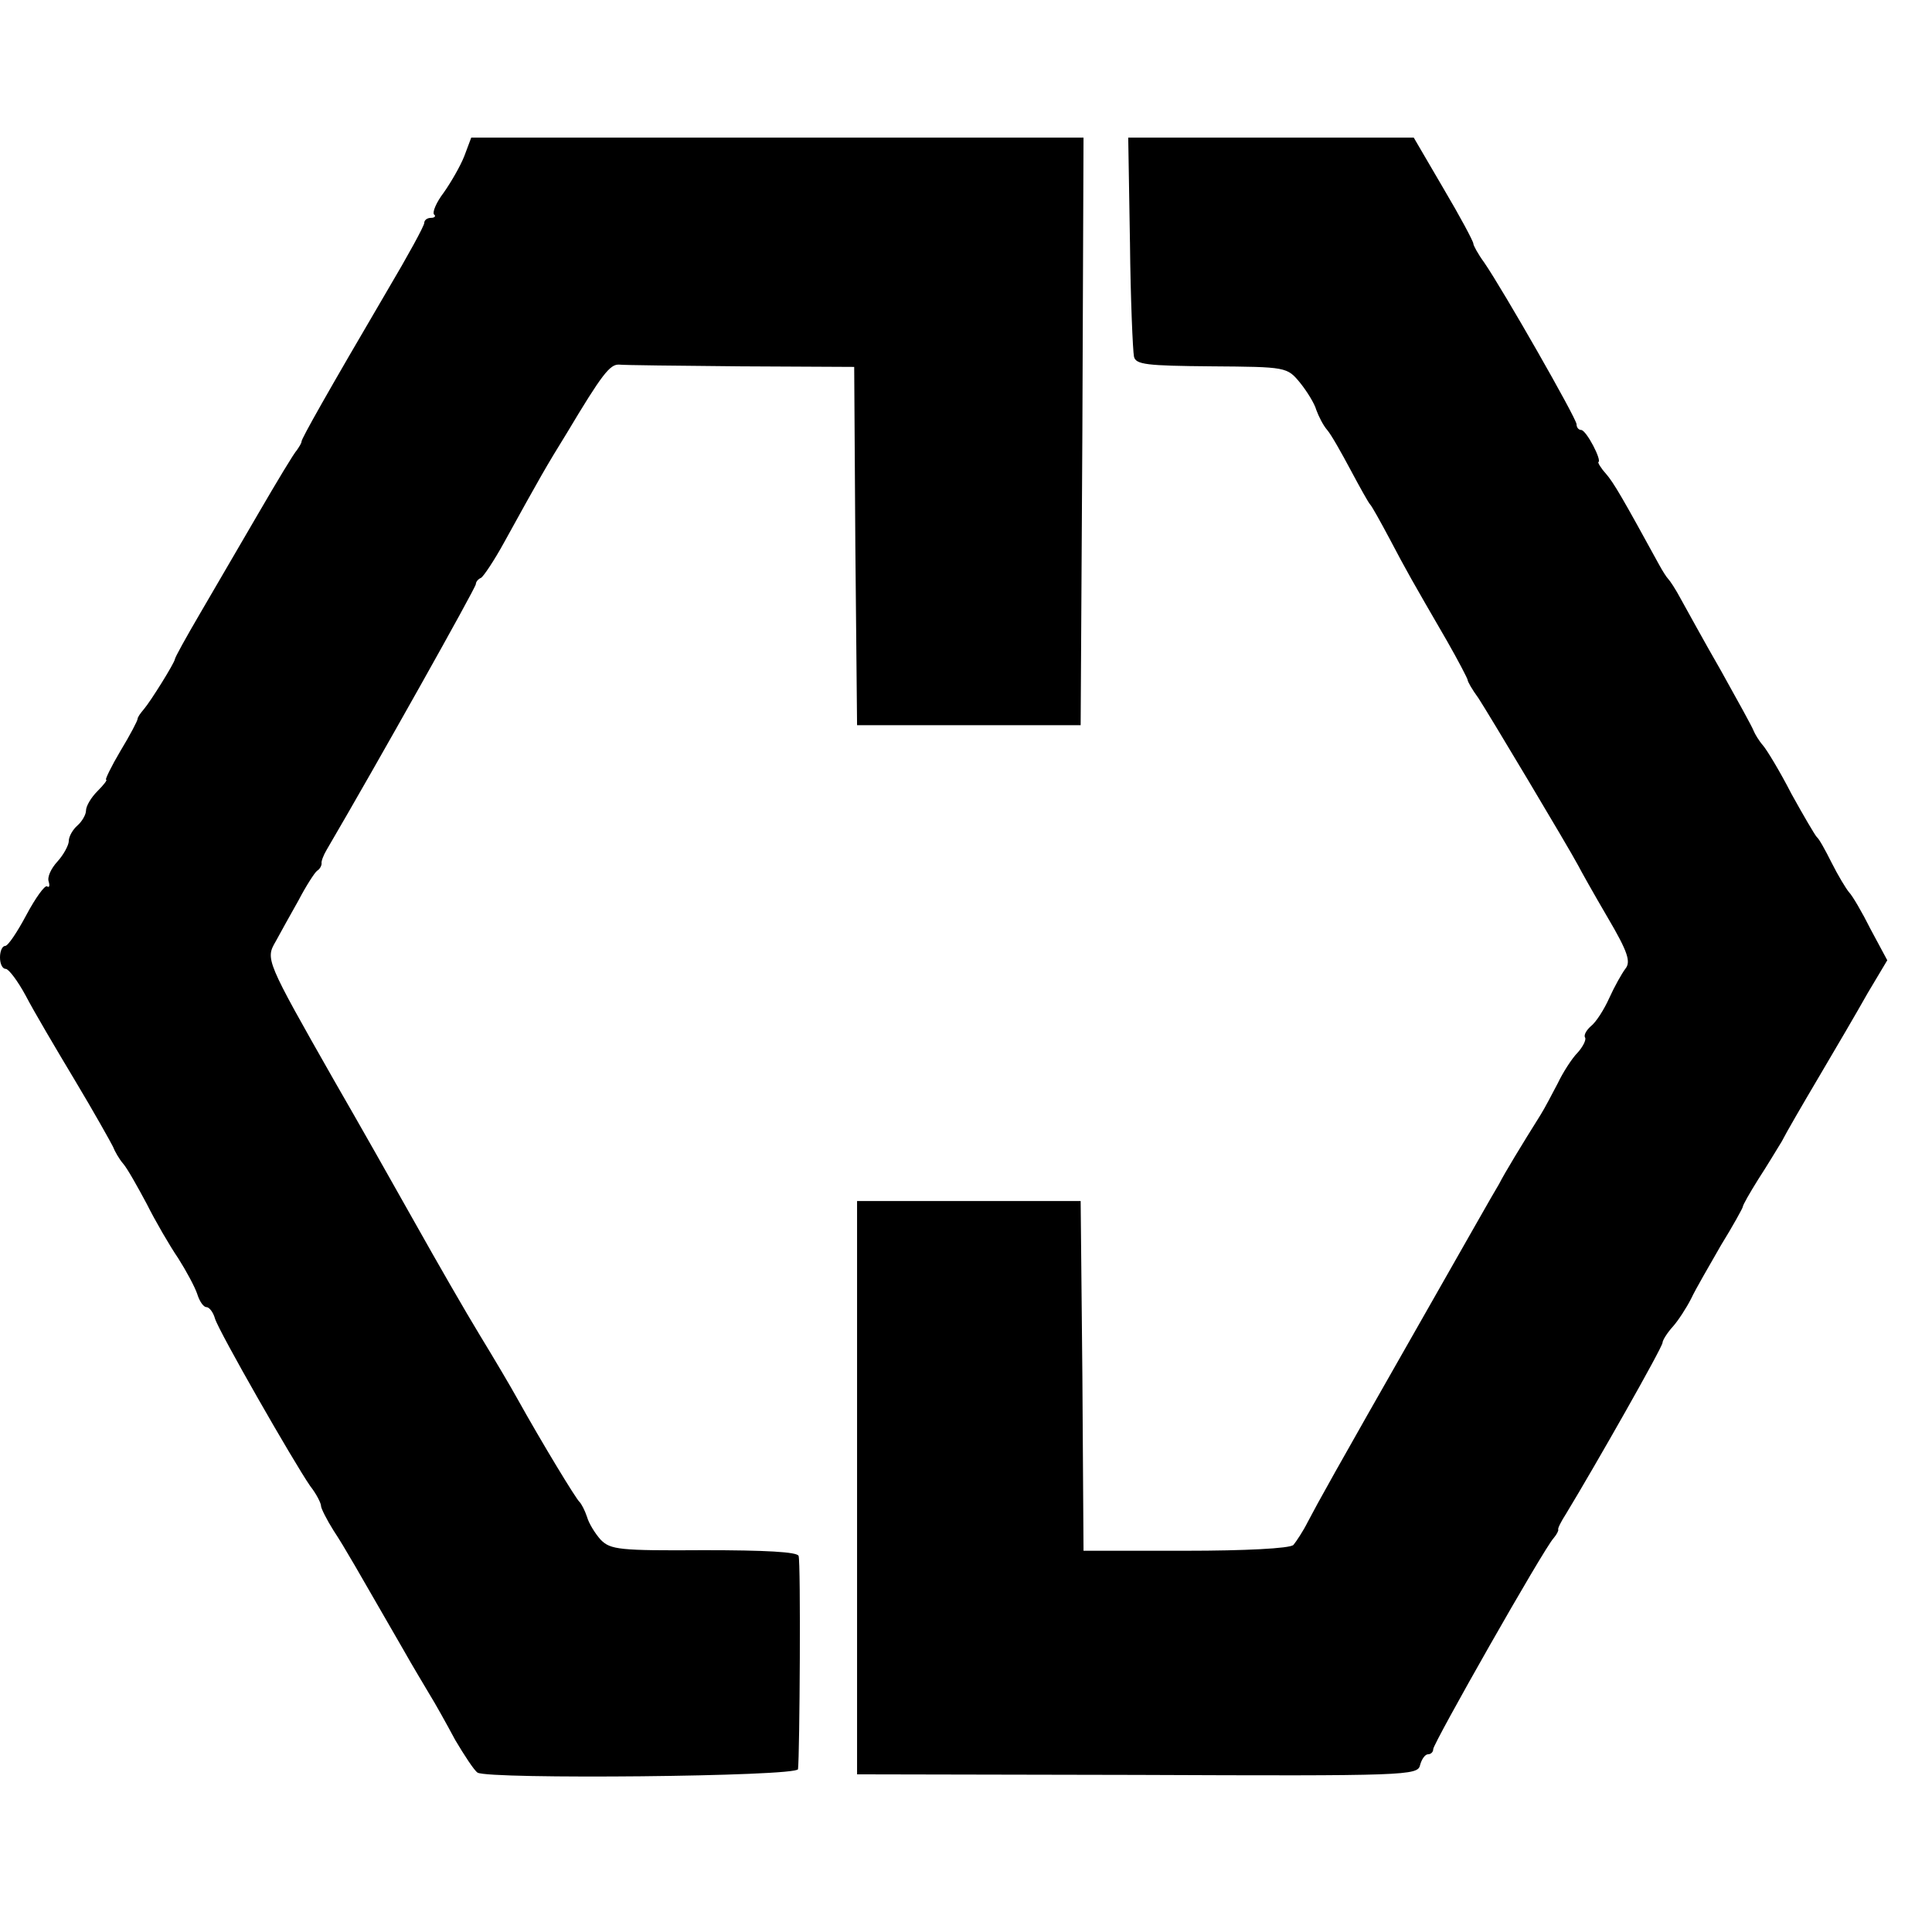
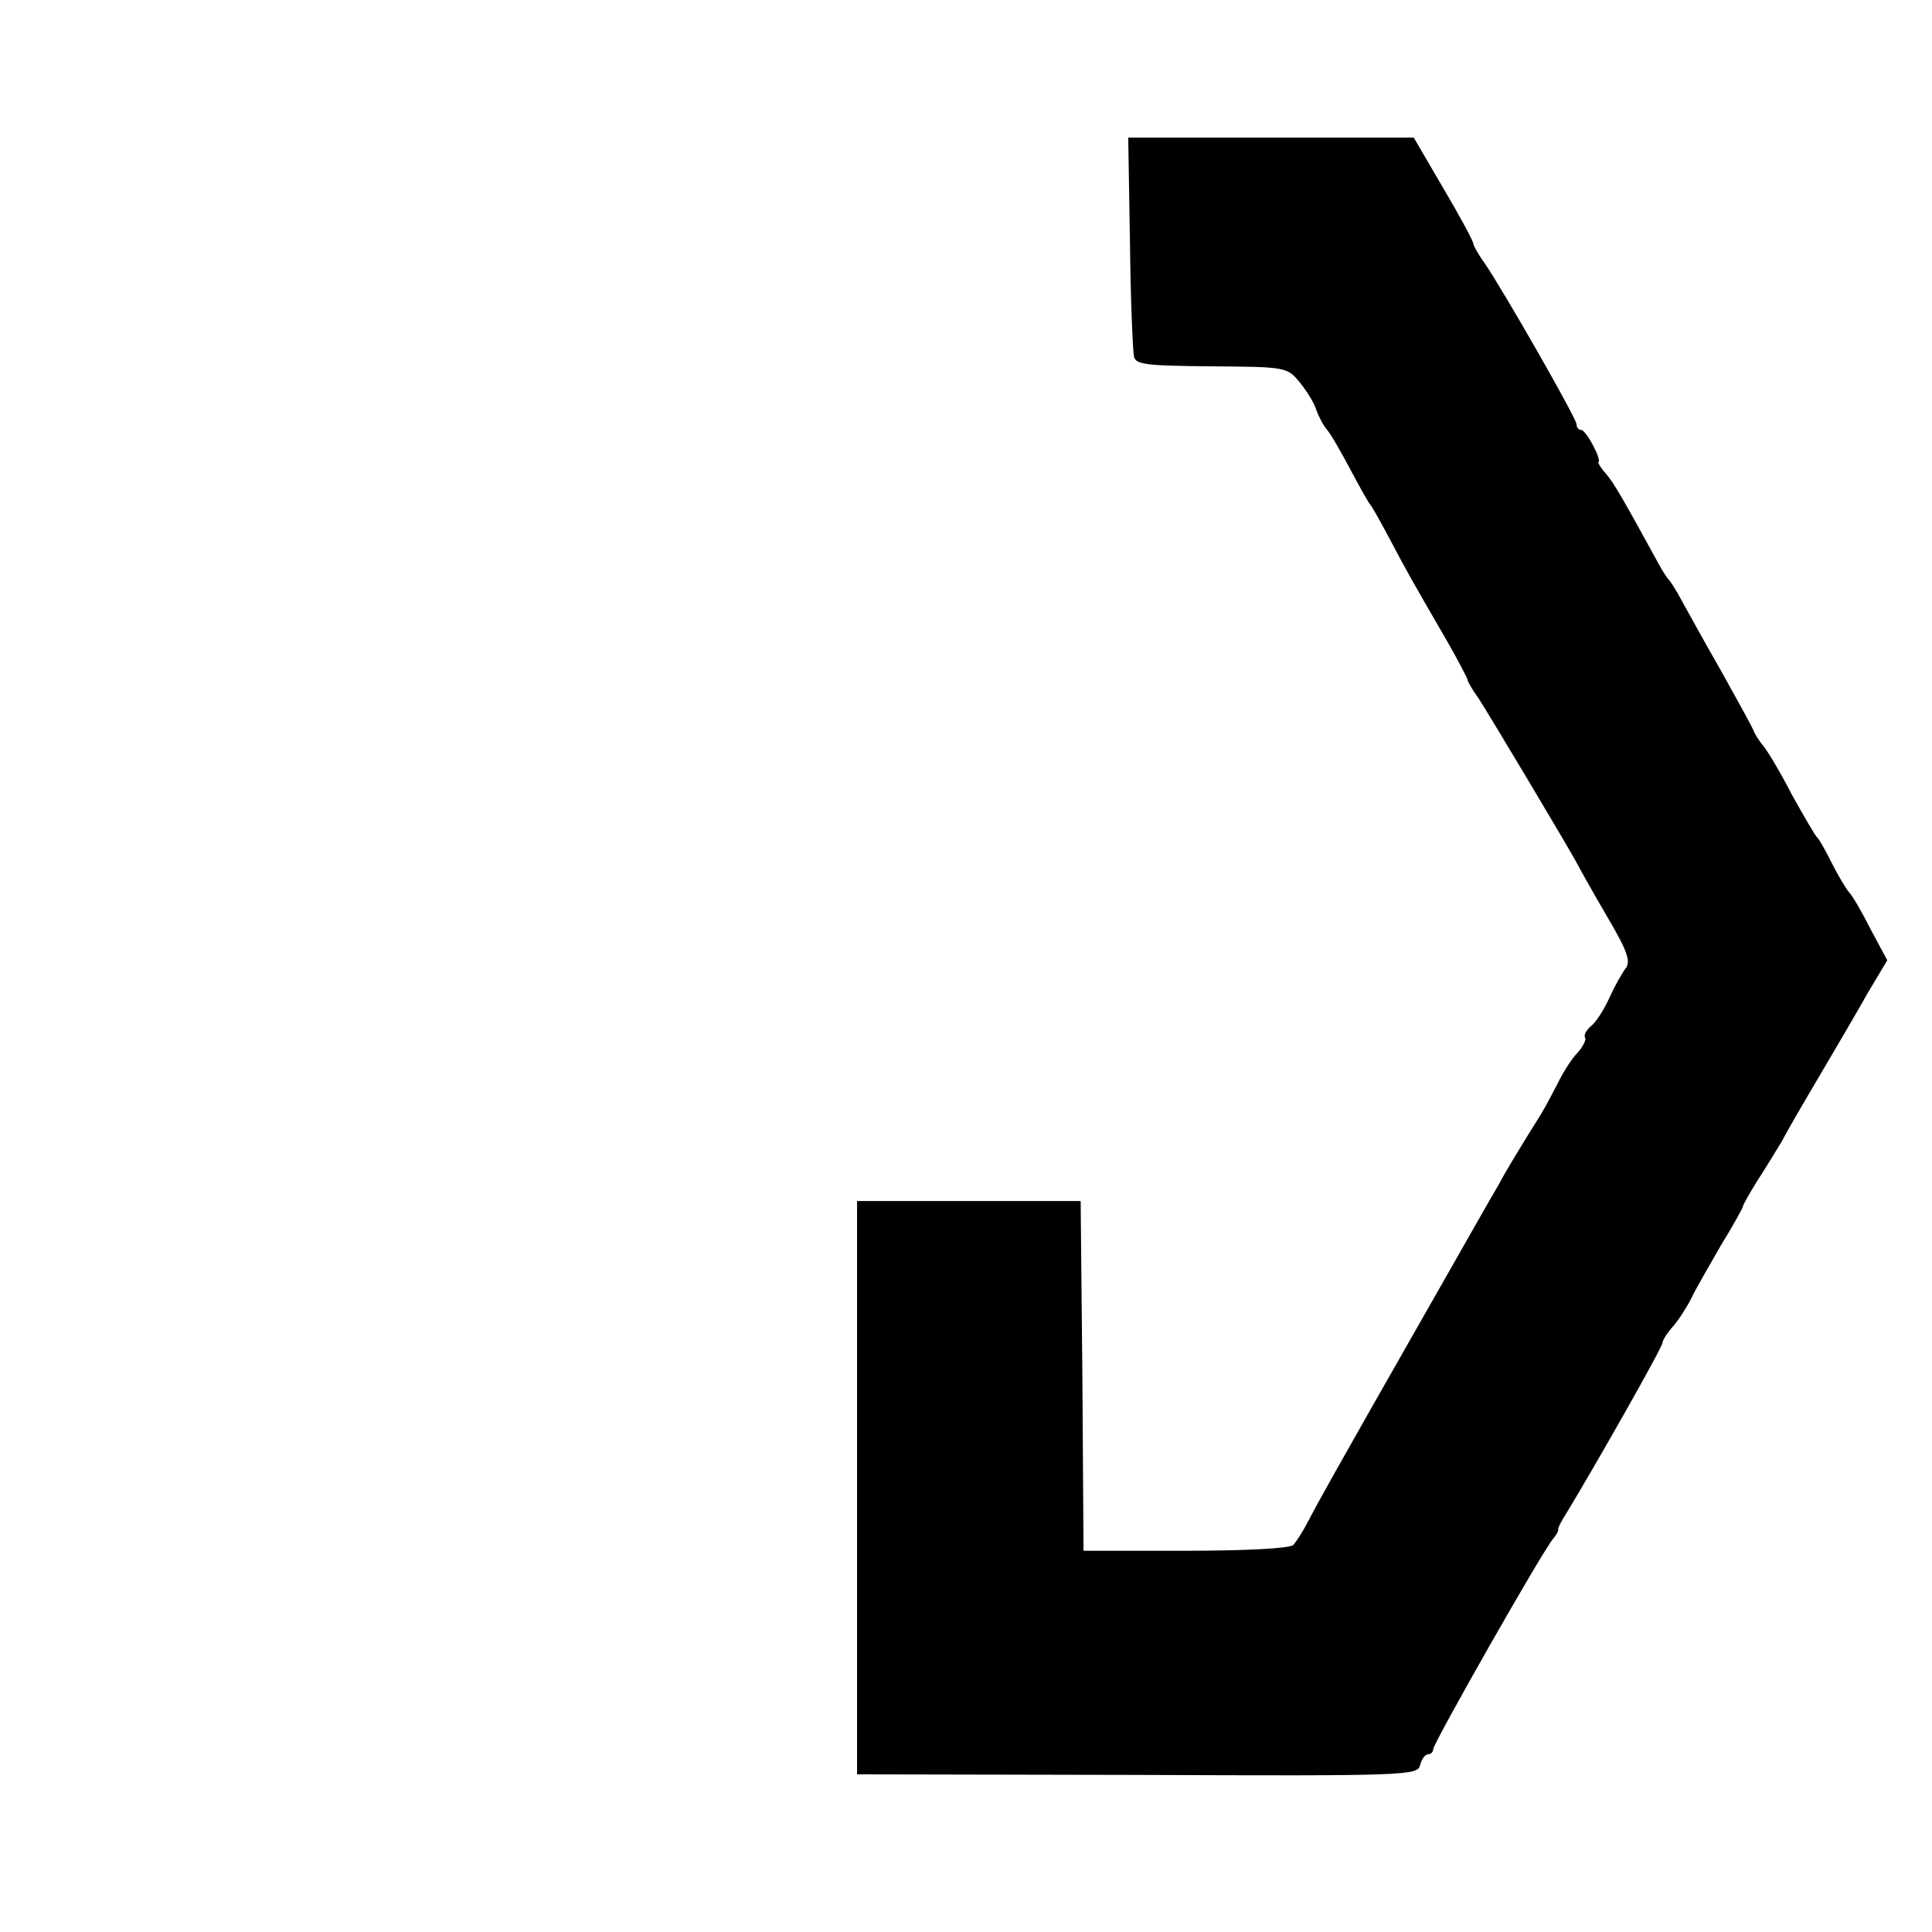
<svg xmlns="http://www.w3.org/2000/svg" version="1.0" width="337pt" height="337pt" viewBox="0 0 337 337" preserveAspectRatio="xMidYMid meet">
  <g transform="translate(0,337) scale(0.1,-0.1)" fill="#000000" stroke="none">
-     <path d="M810 3098 c-7 -18 -24 -47 -36 -64 -13 -17 -20 -34 -17 -38 4 -3 1 -6 -5 -6 -7 0 -12 -4 -12 -9 0 -5 -29 -58 -64 -117 -105 -179 -150 -259 -150 -264 0 -3 -4 -9 -8 -15 -5 -5 -35 -55 -67 -110 -32 -55 -78 -134 -102 -175 -24 -41 -44 -77 -44 -80 -1 -7 -42 -73 -54 -87 -6 -7 -11 -14 -11 -17 0 -3 -13 -28 -30 -56 -16 -27 -27 -50 -25 -50 3 0 -4 -9 -15 -20 -11 -11 -20 -26 -20 -34 0 -7 -7 -19 -15 -26 -8 -7 -15 -19 -15 -27 0 -7 -9 -24 -20 -36 -11 -12 -18 -27 -15 -35 2 -7 1 -11 -3 -8 -4 2 -20 -20 -36 -50 -16 -30 -32 -54 -37 -54 -5 0 -9 -9 -9 -20 0 -11 4 -20 10 -20 5 0 21 -21 35 -47 14 -27 53 -93 86 -148 33 -55 62 -107 66 -115 3 -8 11 -22 18 -30 7 -8 25 -40 41 -70 15 -30 40 -73 55 -95 14 -22 29 -50 33 -62 4 -13 11 -23 16 -23 5 0 12 -9 15 -20 7 -23 137 -250 166 -292 11 -14 19 -30 19 -35 0 -4 10 -24 22 -43 21 -32 37 -61 123 -210 14 -25 34 -58 44 -75 10 -16 30 -52 45 -80 16 -27 33 -53 39 -57 19 -12 557 -7 559 6 3 27 5 362 1 372 -2 7 -58 10 -165 10 -148 -1 -163 1 -180 18 -10 11 -21 29 -24 40 -4 12 -10 23 -13 26 -6 5 -65 102 -109 181 -11 20 -40 69 -65 110 -25 41 -75 128 -112 194 -37 66 -101 179 -142 250 -120 211 -120 212 -102 243 8 15 26 47 40 72 13 25 28 48 32 51 5 3 8 9 8 13 -1 3 3 14 9 24 89 152 260 457 260 463 0 4 4 9 9 11 4 2 23 30 41 63 64 116 72 130 109 190 61 102 75 120 91 119 8 -1 104 -2 212 -3 l198 -1 2 -312 3 -313 195 0 195 0 3 513 2 512 -534 0 -534 0 -12 -32z" />
    <path d="M1971 2948 c1 -101 5 -190 7 -200 3 -14 22 -16 135 -17 131 -1 132 -1 155 -29 12 -15 25 -36 28 -47 4 -11 12 -27 19 -35 7 -8 25 -40 41 -70 16 -30 31 -57 34 -60 3 -3 18 -30 34 -60 30 -57 38 -71 100 -178 20 -35 36 -66 36 -68 0 -3 8 -17 19 -32 17 -26 157 -260 174 -292 4 -8 27 -49 51 -90 36 -61 41 -78 31 -90 -6 -8 -19 -31 -28 -51 -9 -20 -23 -42 -32 -49 -8 -7 -13 -16 -10 -20 2 -4 -4 -16 -13 -26 -10 -10 -26 -35 -35 -54 -10 -19 -23 -44 -30 -55 -32 -51 -63 -102 -72 -120 -7 -11 -68 -119 -137 -240 -155 -272 -177 -312 -197 -350 -8 -16 -20 -34 -25 -40 -7 -6 -84 -10 -188 -10 l-178 0 -2 305 -3 305 -195 0 -195 0 0 -500 0 -500 489 -1 c471 -2 489 -1 493 17 3 11 9 19 14 19 5 0 9 4 9 9 0 10 193 350 210 368 6 7 9 14 8 15 -1 2 5 14 14 28 51 84 168 290 168 298 0 4 8 17 18 28 9 10 24 33 32 49 8 17 32 58 52 93 21 34 38 65 38 67 0 3 12 24 27 48 15 23 33 53 41 66 7 14 36 64 65 113 29 49 67 114 85 146 l34 57 -29 54 c-15 30 -32 59 -38 65 -5 6 -19 29 -30 51 -11 22 -22 42 -26 45 -3 3 -23 37 -44 75 -20 39 -43 77 -50 85 -7 8 -14 20 -16 25 -2 6 -28 53 -57 105 -30 52 -61 109 -70 125 -9 17 -19 32 -22 35 -3 3 -10 14 -16 25 -63 115 -79 143 -93 159 -9 10 -14 19 -13 20 7 2 -21 56 -30 56 -4 0 -8 4 -8 10 0 10 -128 234 -161 282 -11 15 -19 30 -19 33 0 4 -23 47 -52 96 l-52 89 -249 0 -249 0 3 -182z" />
  </g>
</svg>